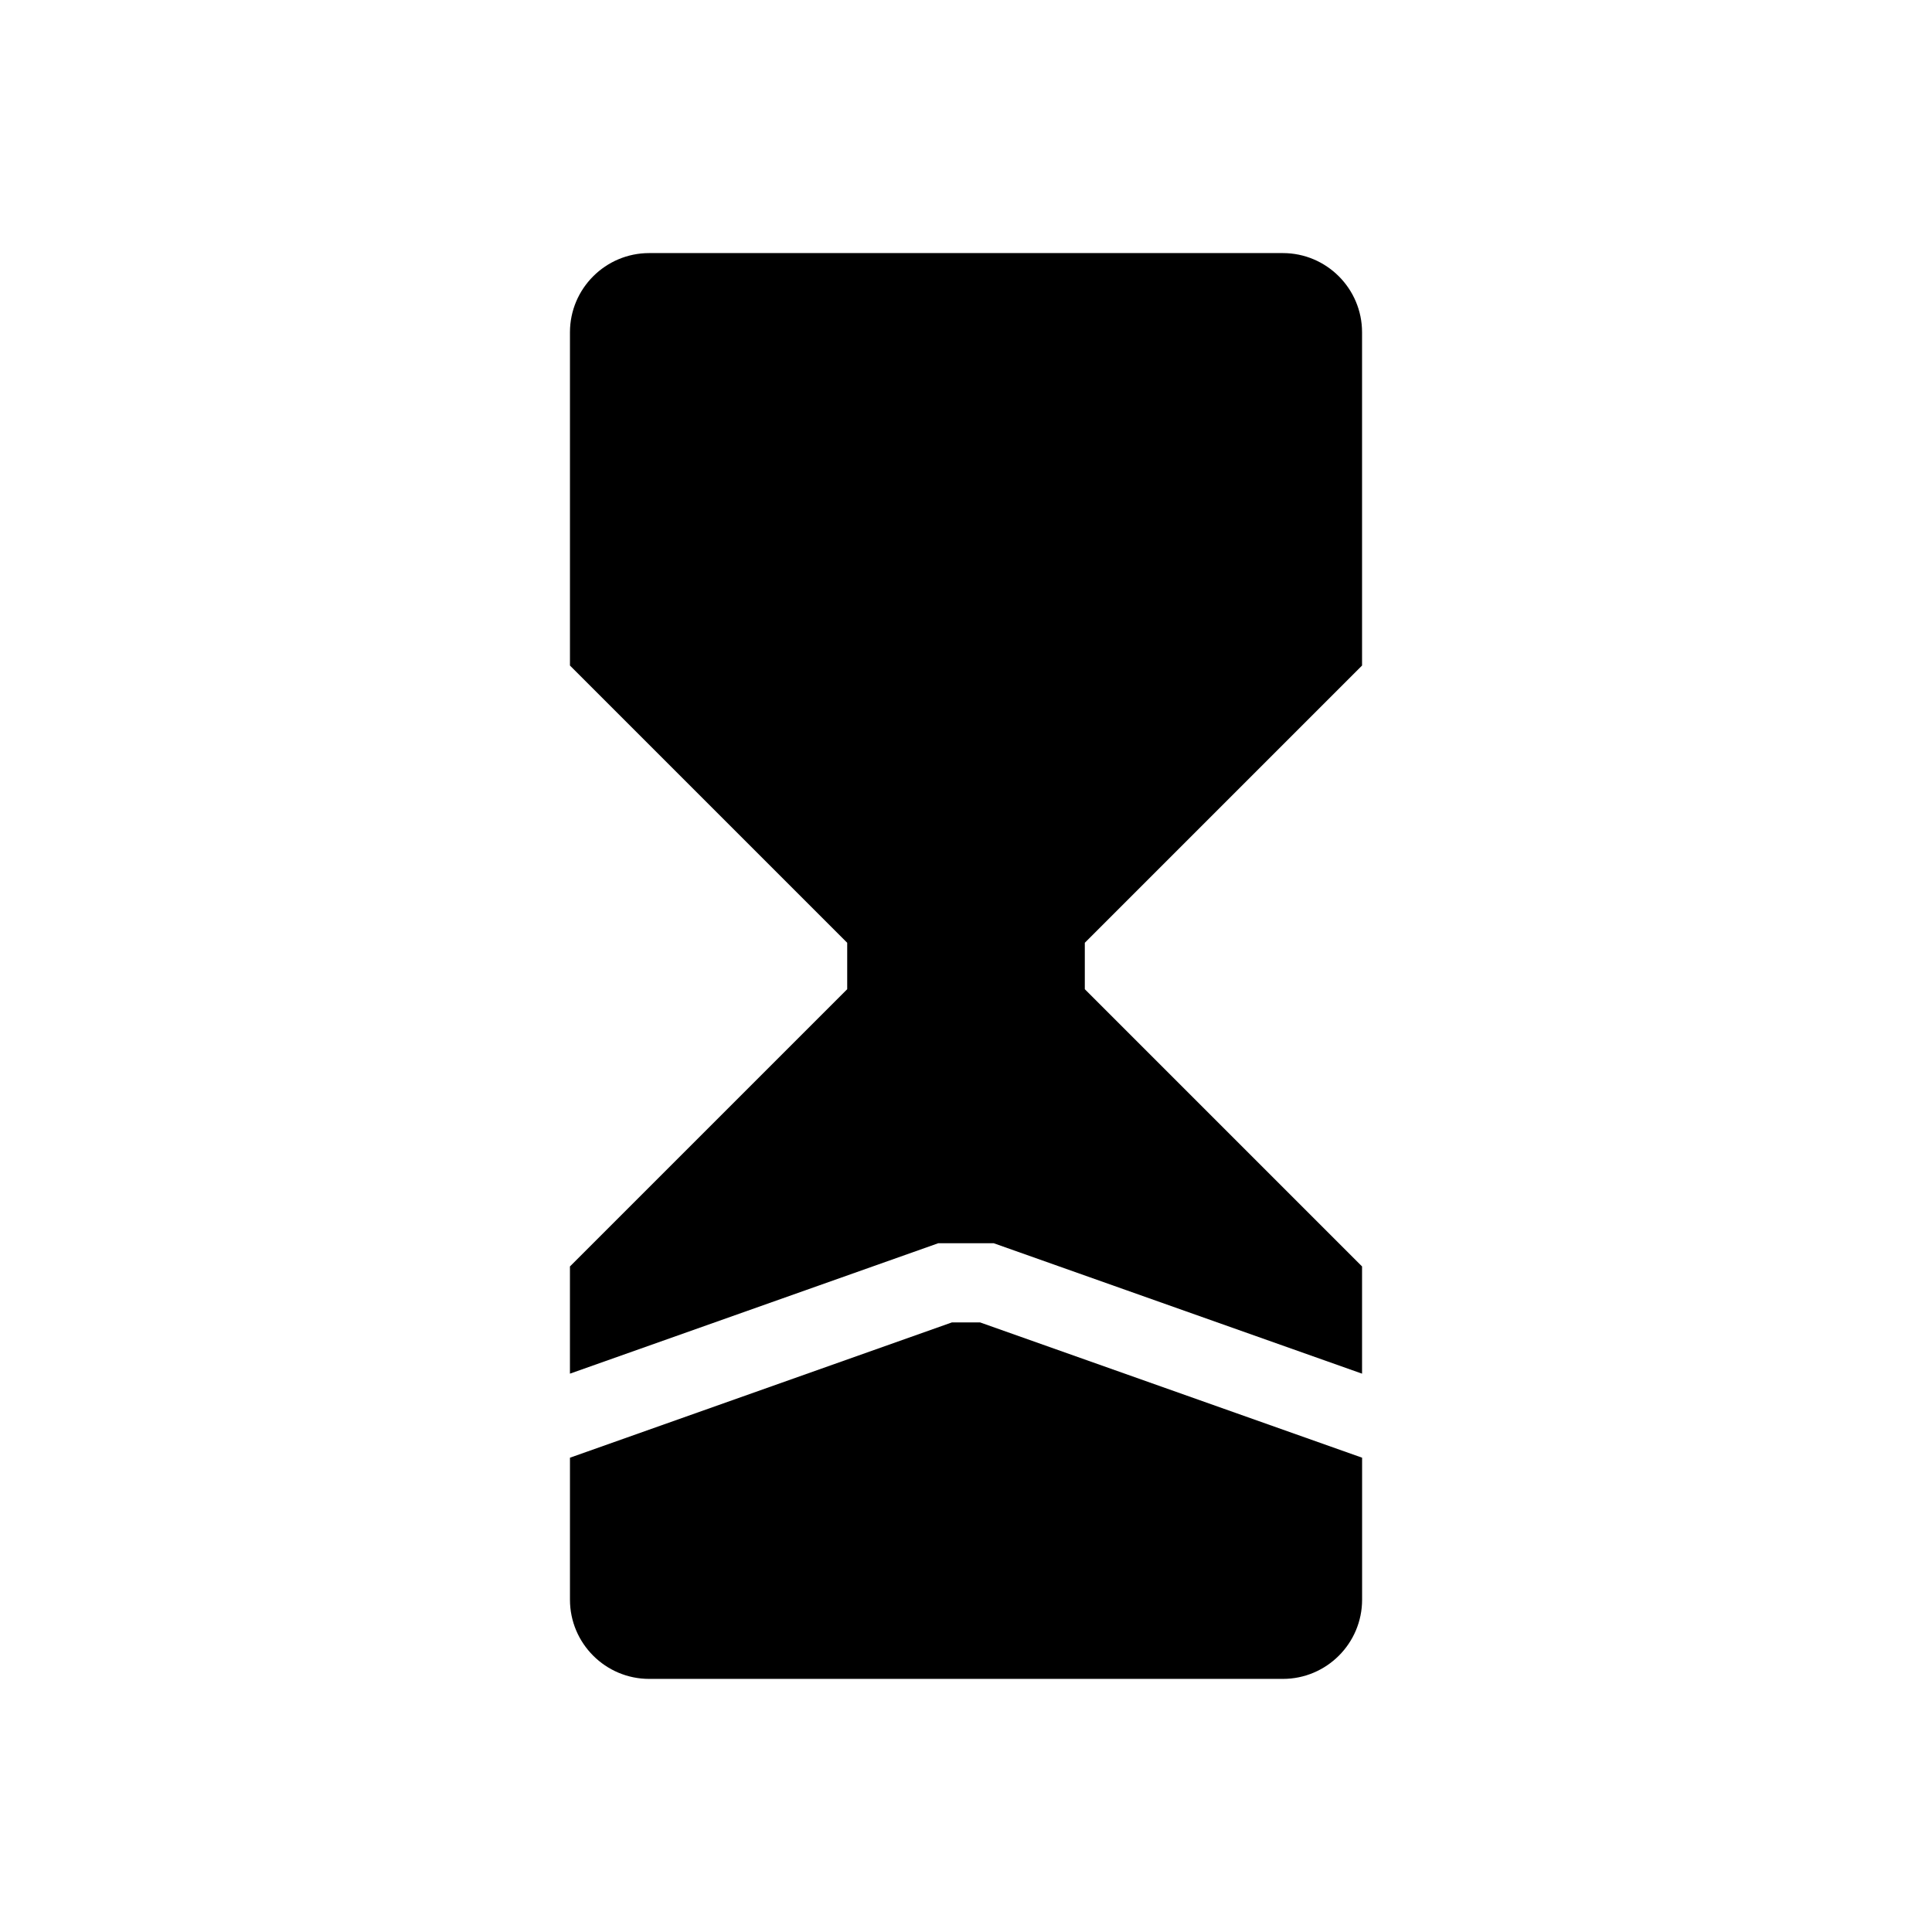
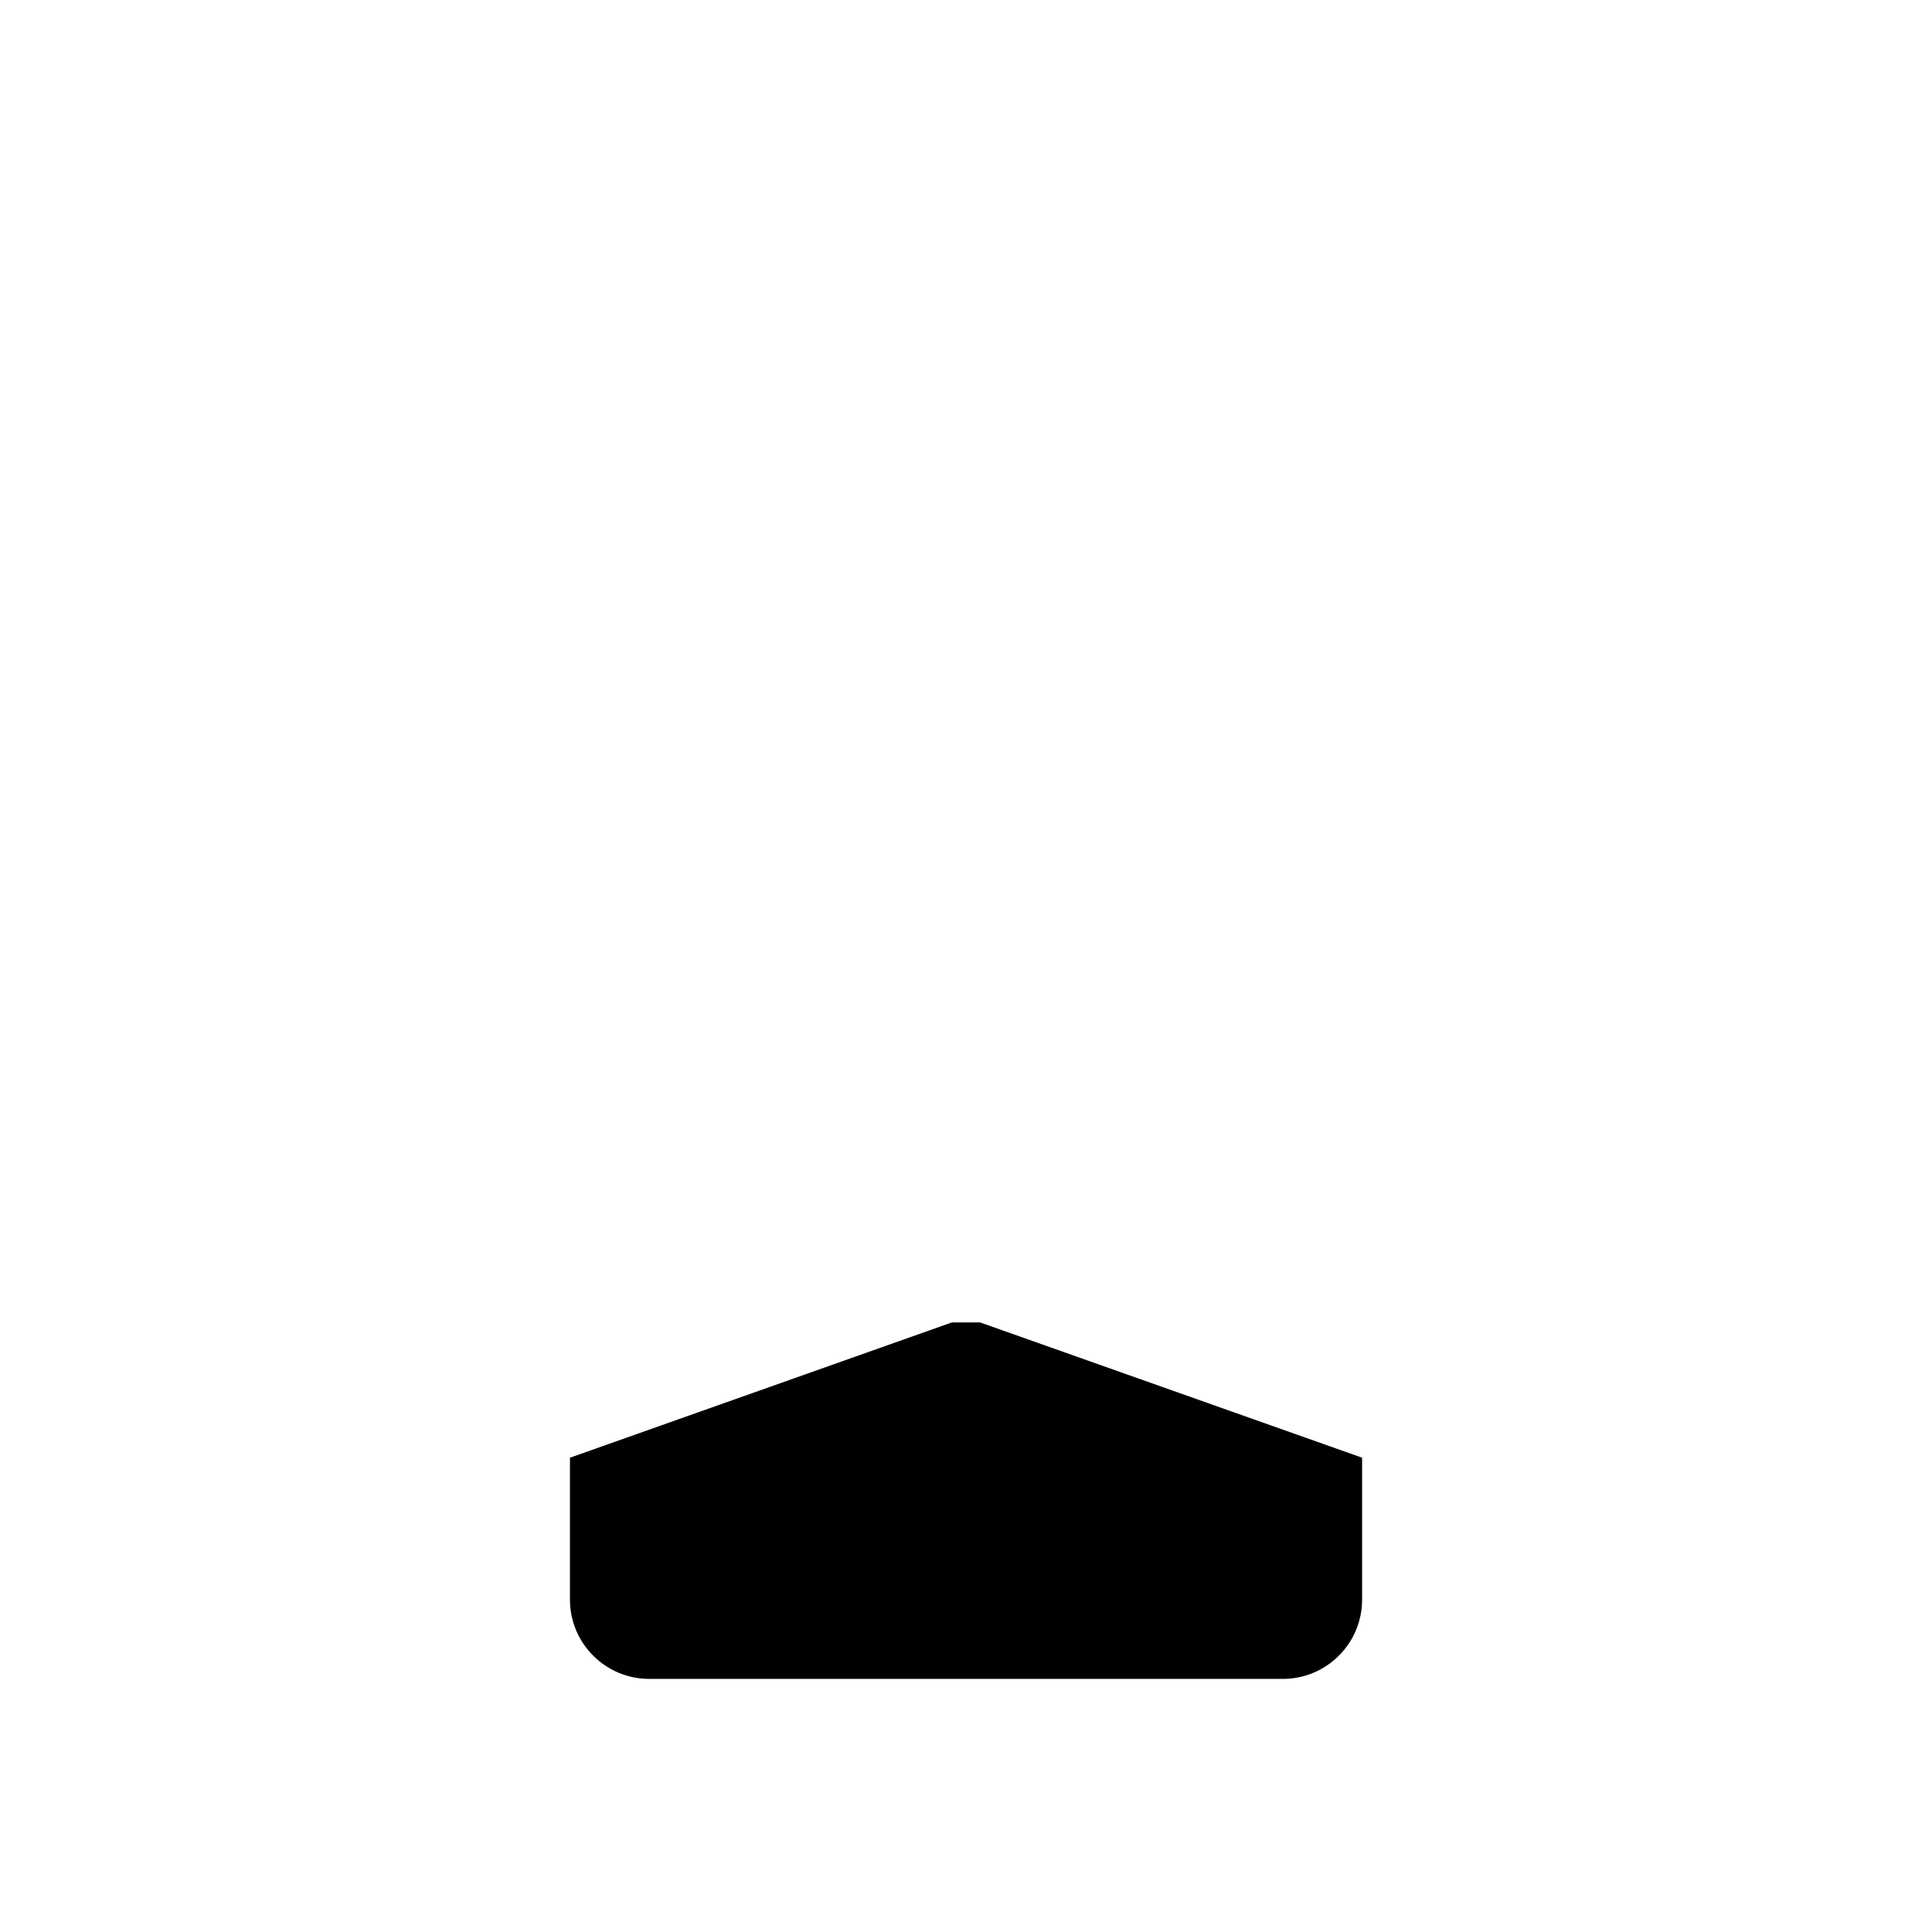
<svg xmlns="http://www.w3.org/2000/svg" fill="#000000" width="800px" height="800px" version="1.1" viewBox="144 144 512 512">
  <g>
-     <path d="m295.04 479.62v28.414l97.602-34.562h14.715l97.602 34.562v-28.414l-73.473-73.473v-12.301l73.473-73.473v-88.312c0-11.578-9.414-20.992-20.992-20.992h-167.93c-11.578 0-20.992 9.414-20.992 20.992v88.312l73.473 73.473v12.301z" />
    <path d="m403.75 494.46h-7.504l-101.2 35.848v37.625c0 11.578 9.414 20.992 20.992 20.992h167.94c11.578 0 20.992-9.414 20.992-20.992v-37.629z" />
  </g>
</svg>